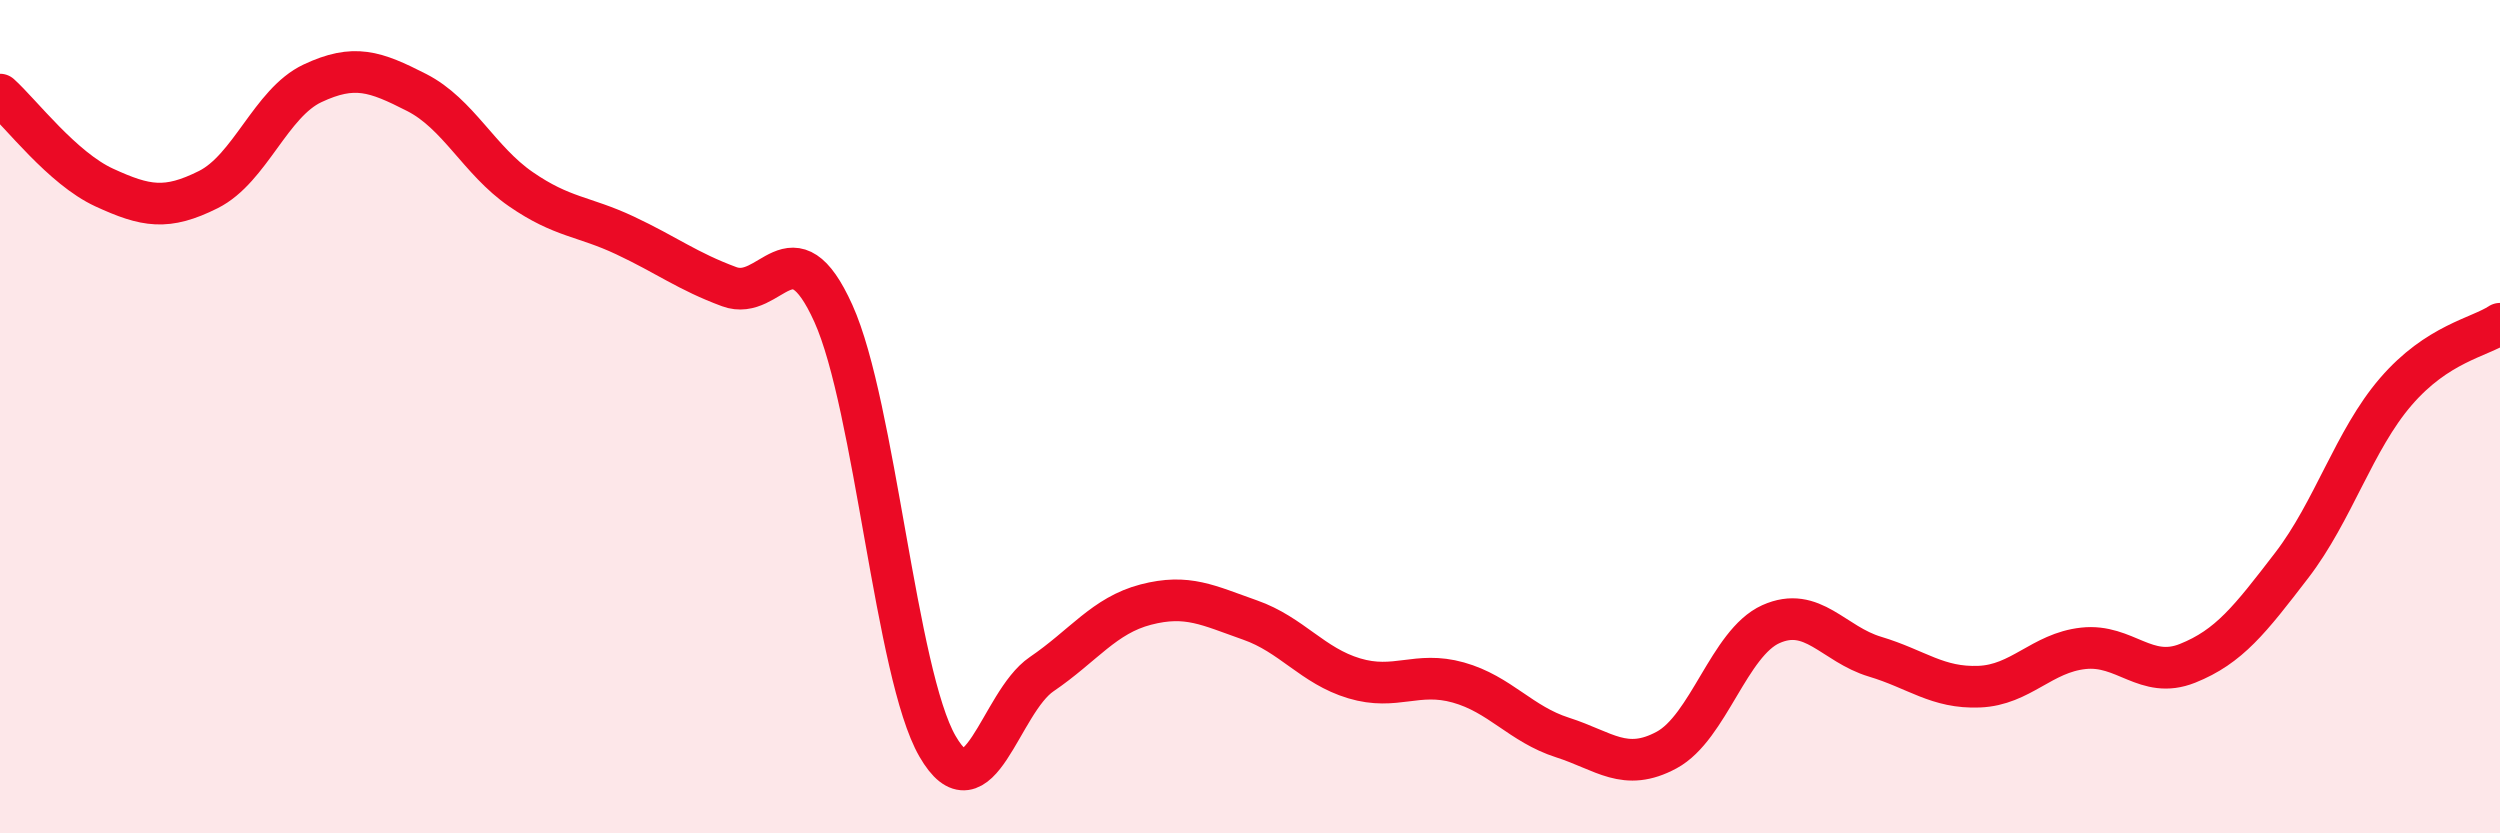
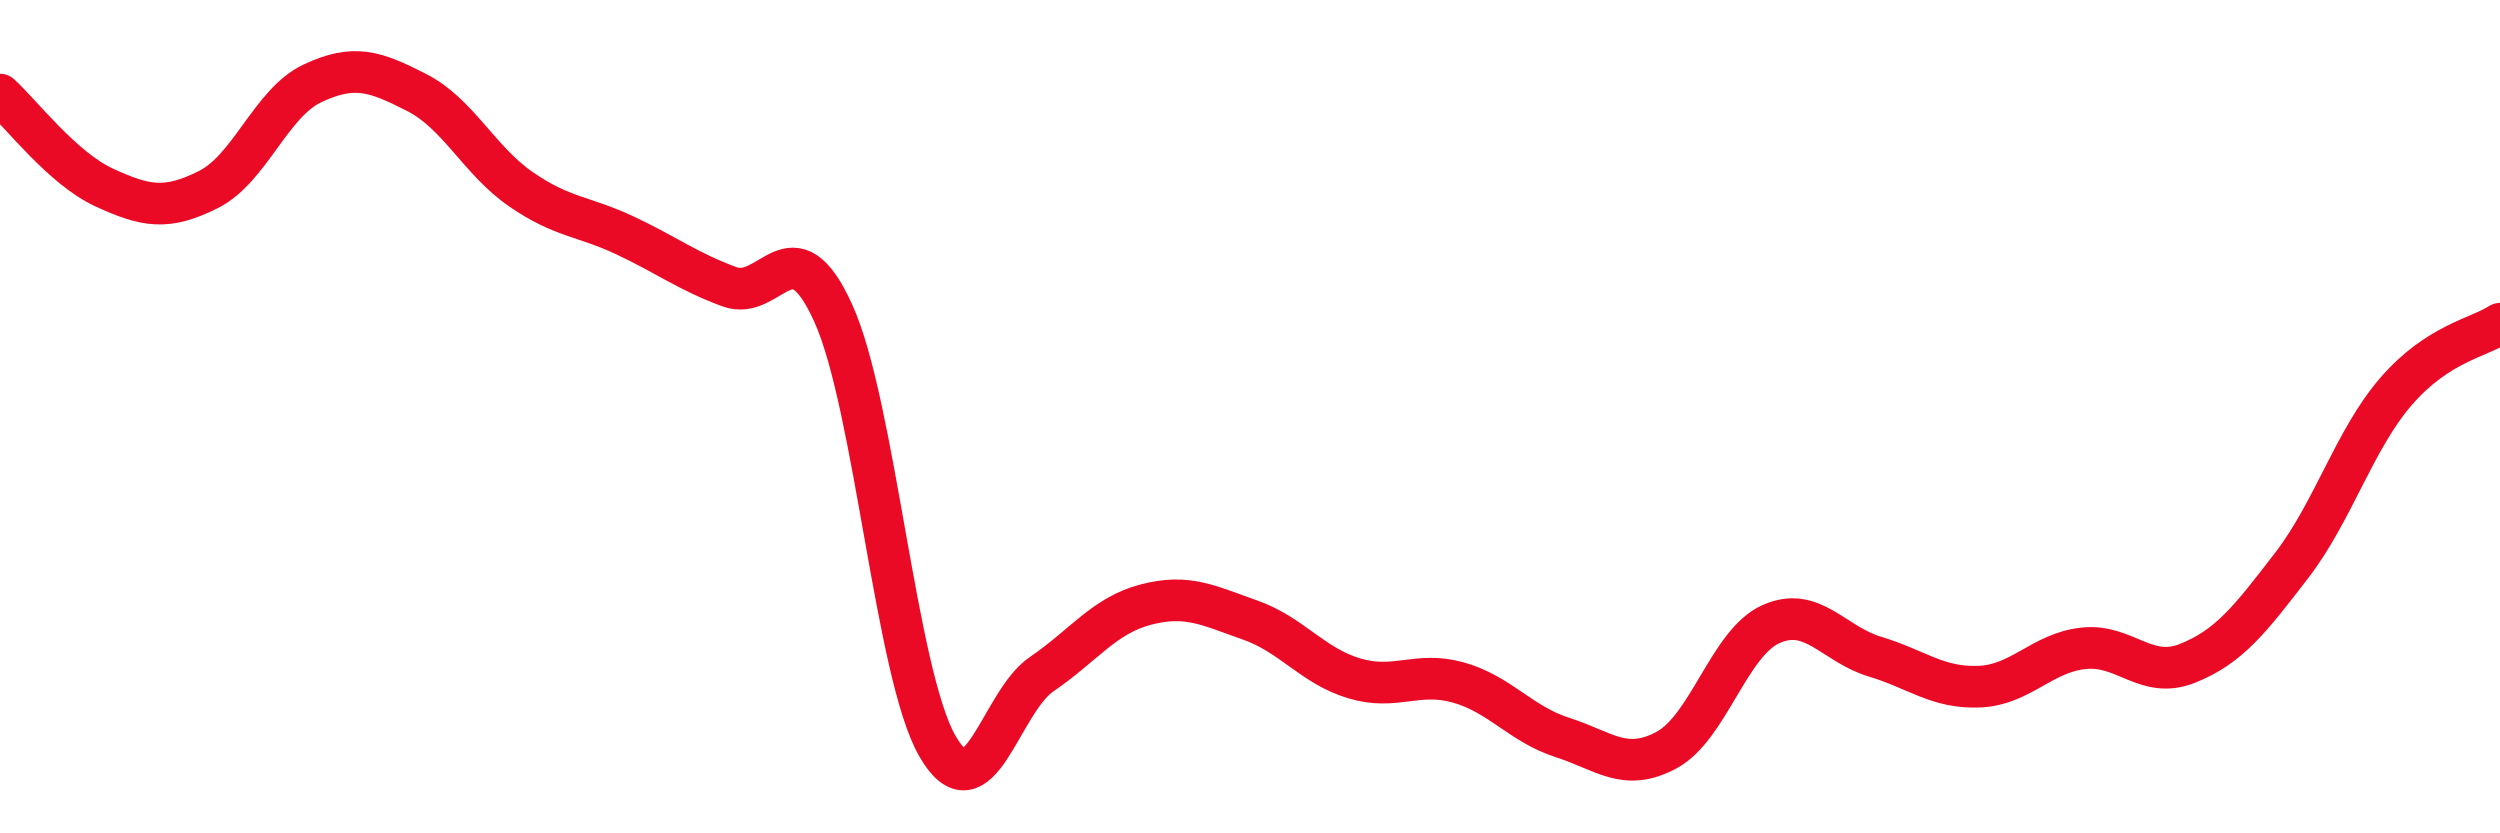
<svg xmlns="http://www.w3.org/2000/svg" width="60" height="20" viewBox="0 0 60 20">
-   <path d="M 0,2.27 C 0.5,2.72 1.5,4.04 2.5,4.5 C 3.5,4.96 4,5.05 5,4.55 C 6,4.05 6.5,2.47 7.5,2 C 8.5,1.53 9,1.71 10,2.22 C 11,2.73 11.5,3.85 12.5,4.54 C 13.5,5.23 14,5.18 15,5.65 C 16,6.12 16.5,6.51 17.5,6.88 C 18.5,7.25 19,5.31 20,7.52 C 21,9.73 21.5,16.18 22.5,17.91 C 23.5,19.64 24,16.86 25,16.18 C 26,15.5 26.5,14.77 27.5,14.51 C 28.5,14.25 29,14.53 30,14.88 C 31,15.23 31.5,15.98 32.5,16.28 C 33.5,16.58 34,16.1 35,16.38 C 36,16.66 36.5,17.38 37.5,17.7 C 38.5,18.02 39,18.54 40,18 C 41,17.46 41.5,15.43 42.5,14.98 C 43.5,14.53 44,15.46 45,15.76 C 46,16.06 46.5,16.52 47.5,16.48 C 48.5,16.44 49,15.67 50,15.56 C 51,15.45 51.5,16.32 52.5,15.92 C 53.5,15.52 54,14.87 55,13.57 C 56,12.27 56.5,10.56 57.5,9.4 C 58.5,8.24 59.5,8.1 60,7.77L60 20L0 20Z" fill="#EB0A25" opacity="0.1" stroke-linecap="round" stroke-linejoin="round" />
  <path d="M 0,2.27 C 0.5,2.72 1.5,4.04 2.5,4.5 C 3.5,4.96 4,5.05 5,4.55 C 6,4.05 6.5,2.47 7.5,2 C 8.5,1.53 9,1.71 10,2.22 C 11,2.73 11.5,3.85 12.5,4.54 C 13.5,5.23 14,5.18 15,5.65 C 16,6.12 16.5,6.51 17.5,6.88 C 18.5,7.25 19,5.31 20,7.52 C 21,9.73 21.5,16.18 22.5,17.91 C 23.5,19.64 24,16.86 25,16.18 C 26,15.5 26.5,14.77 27.5,14.51 C 28.5,14.25 29,14.53 30,14.88 C 31,15.23 31.5,15.98 32.5,16.28 C 33.5,16.58 34,16.1 35,16.38 C 36,16.66 36.5,17.38 37.5,17.7 C 38.5,18.02 39,18.54 40,18 C 41,17.46 41.5,15.43 42.5,14.98 C 43.5,14.53 44,15.46 45,15.76 C 46,16.06 46.5,16.52 47.5,16.48 C 48.5,16.44 49,15.67 50,15.56 C 51,15.45 51.5,16.32 52.5,15.92 C 53.5,15.52 54,14.87 55,13.57 C 56,12.27 56.5,10.56 57.5,9.4 C 58.5,8.24 59.5,8.1 60,7.77" stroke="#EB0A25" stroke-width="1" fill="none" stroke-linecap="round" stroke-linejoin="round" />
</svg>